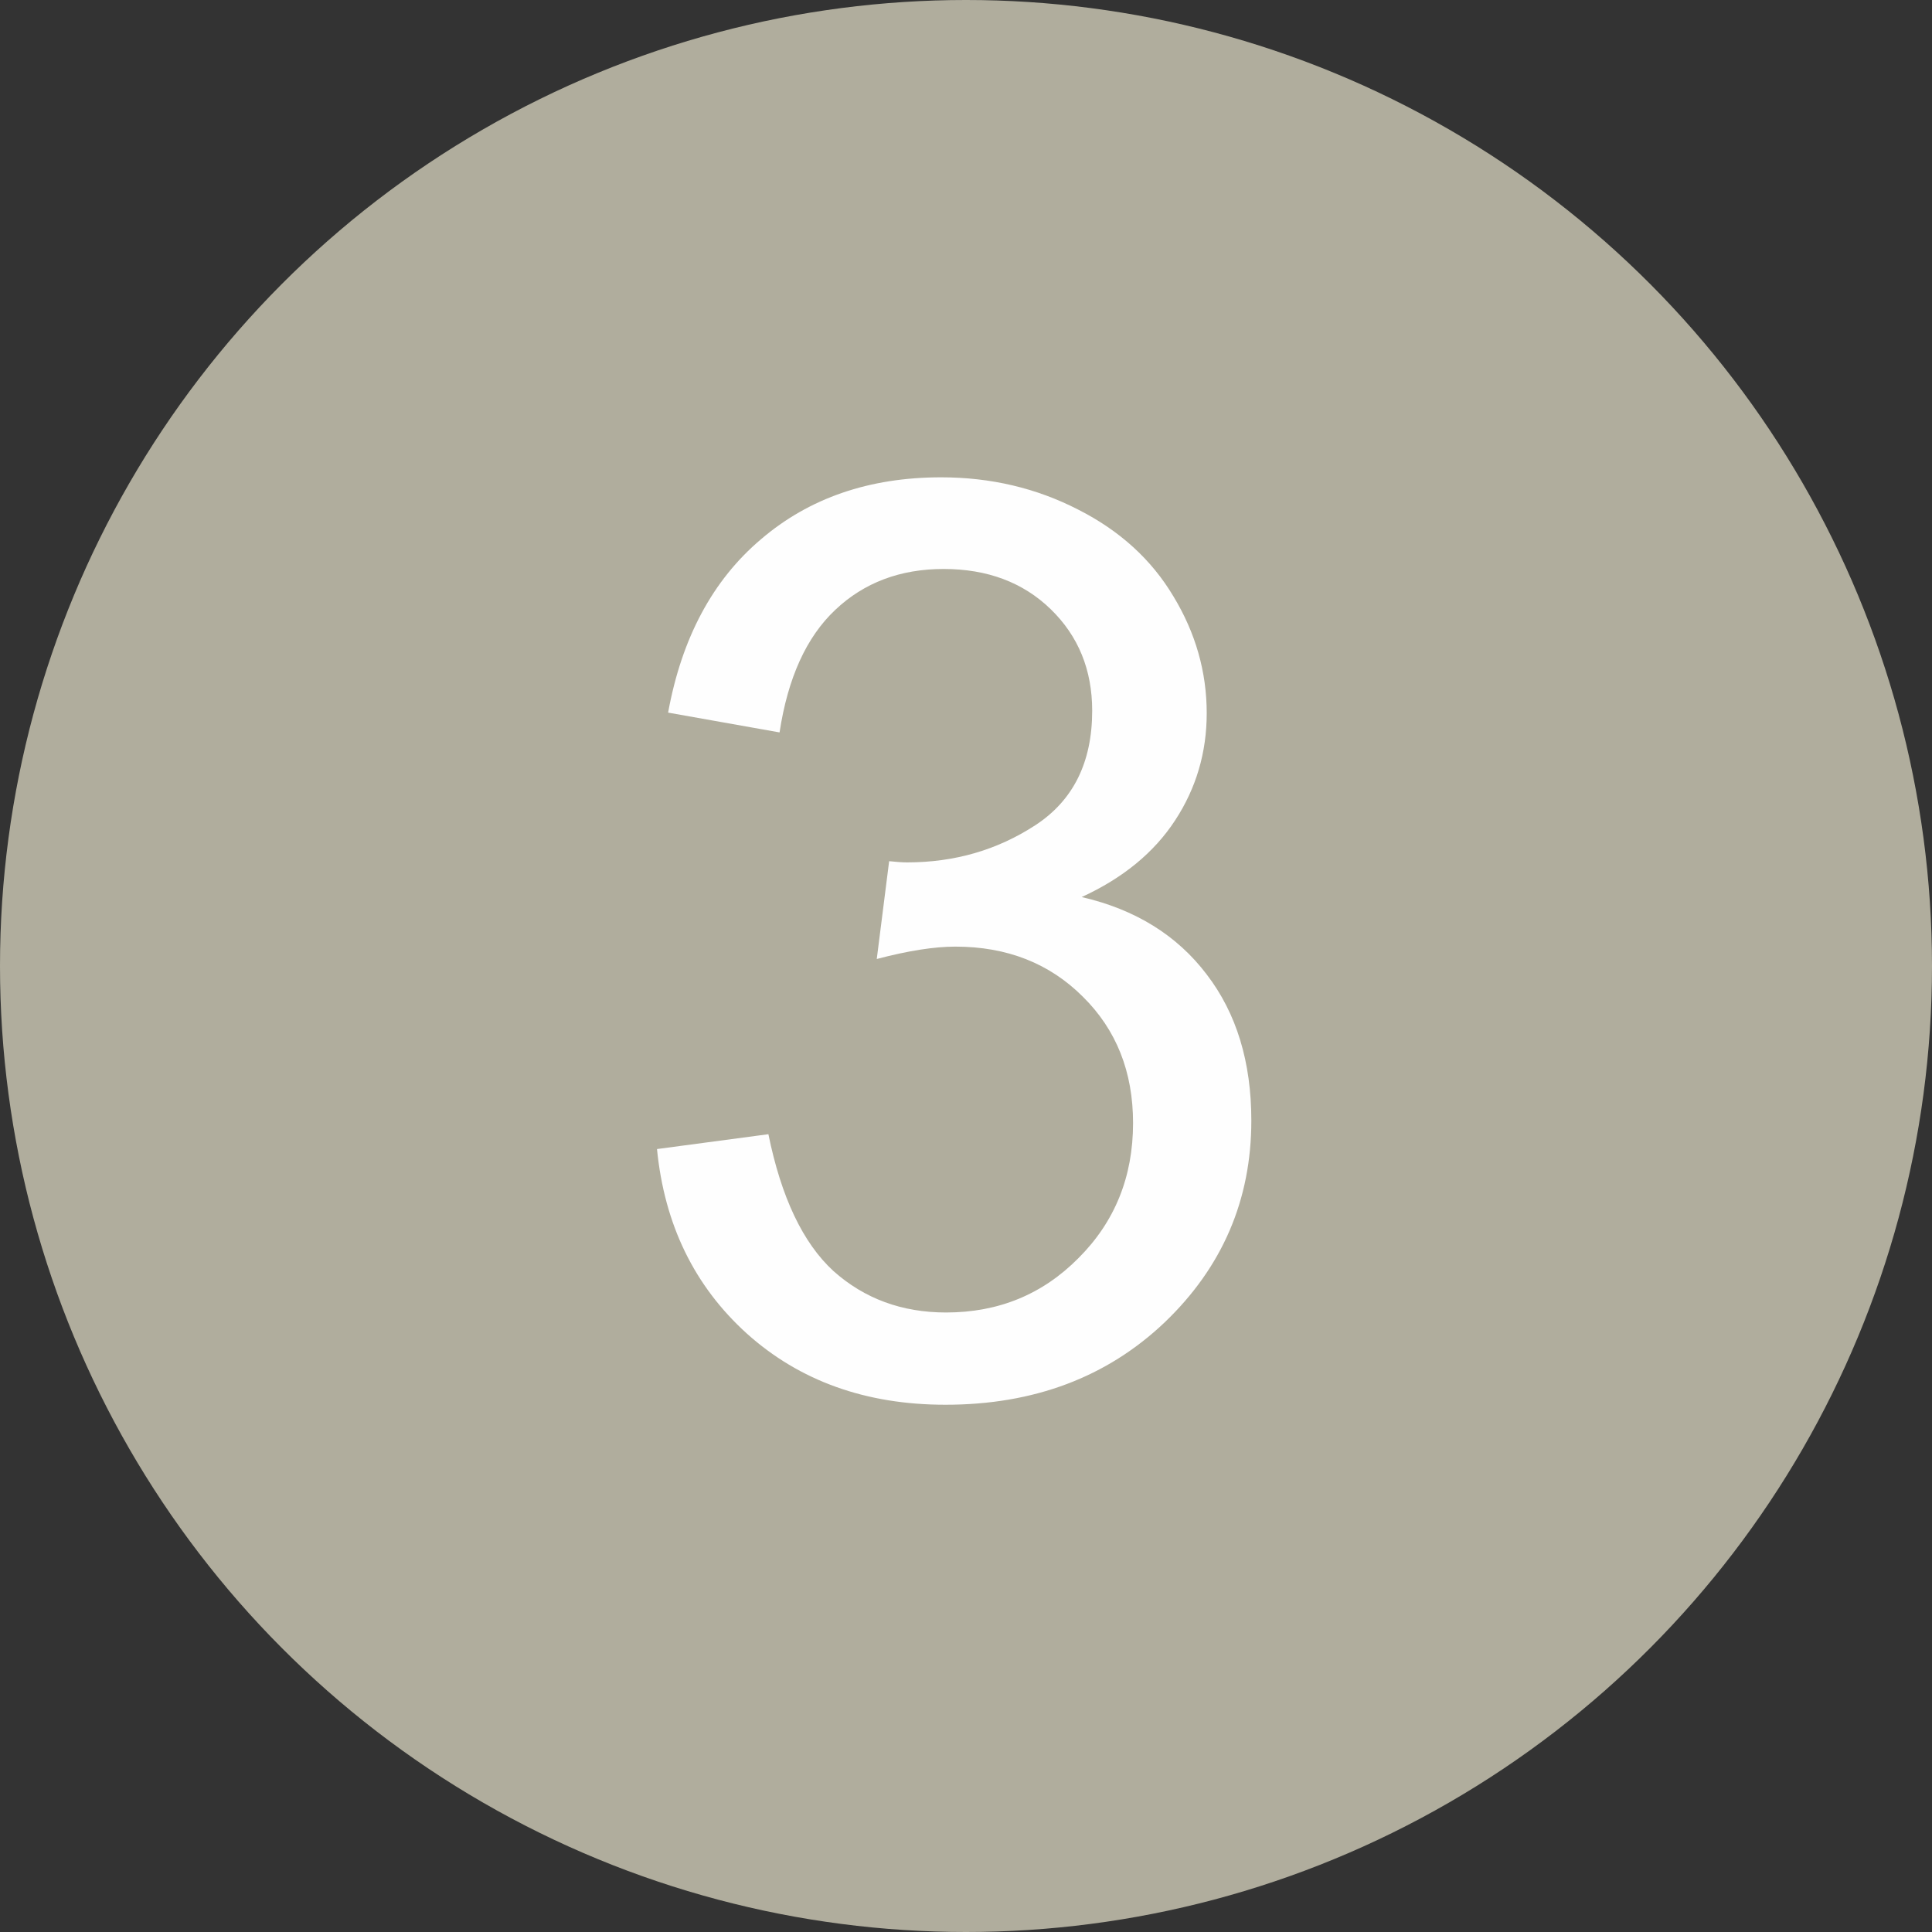
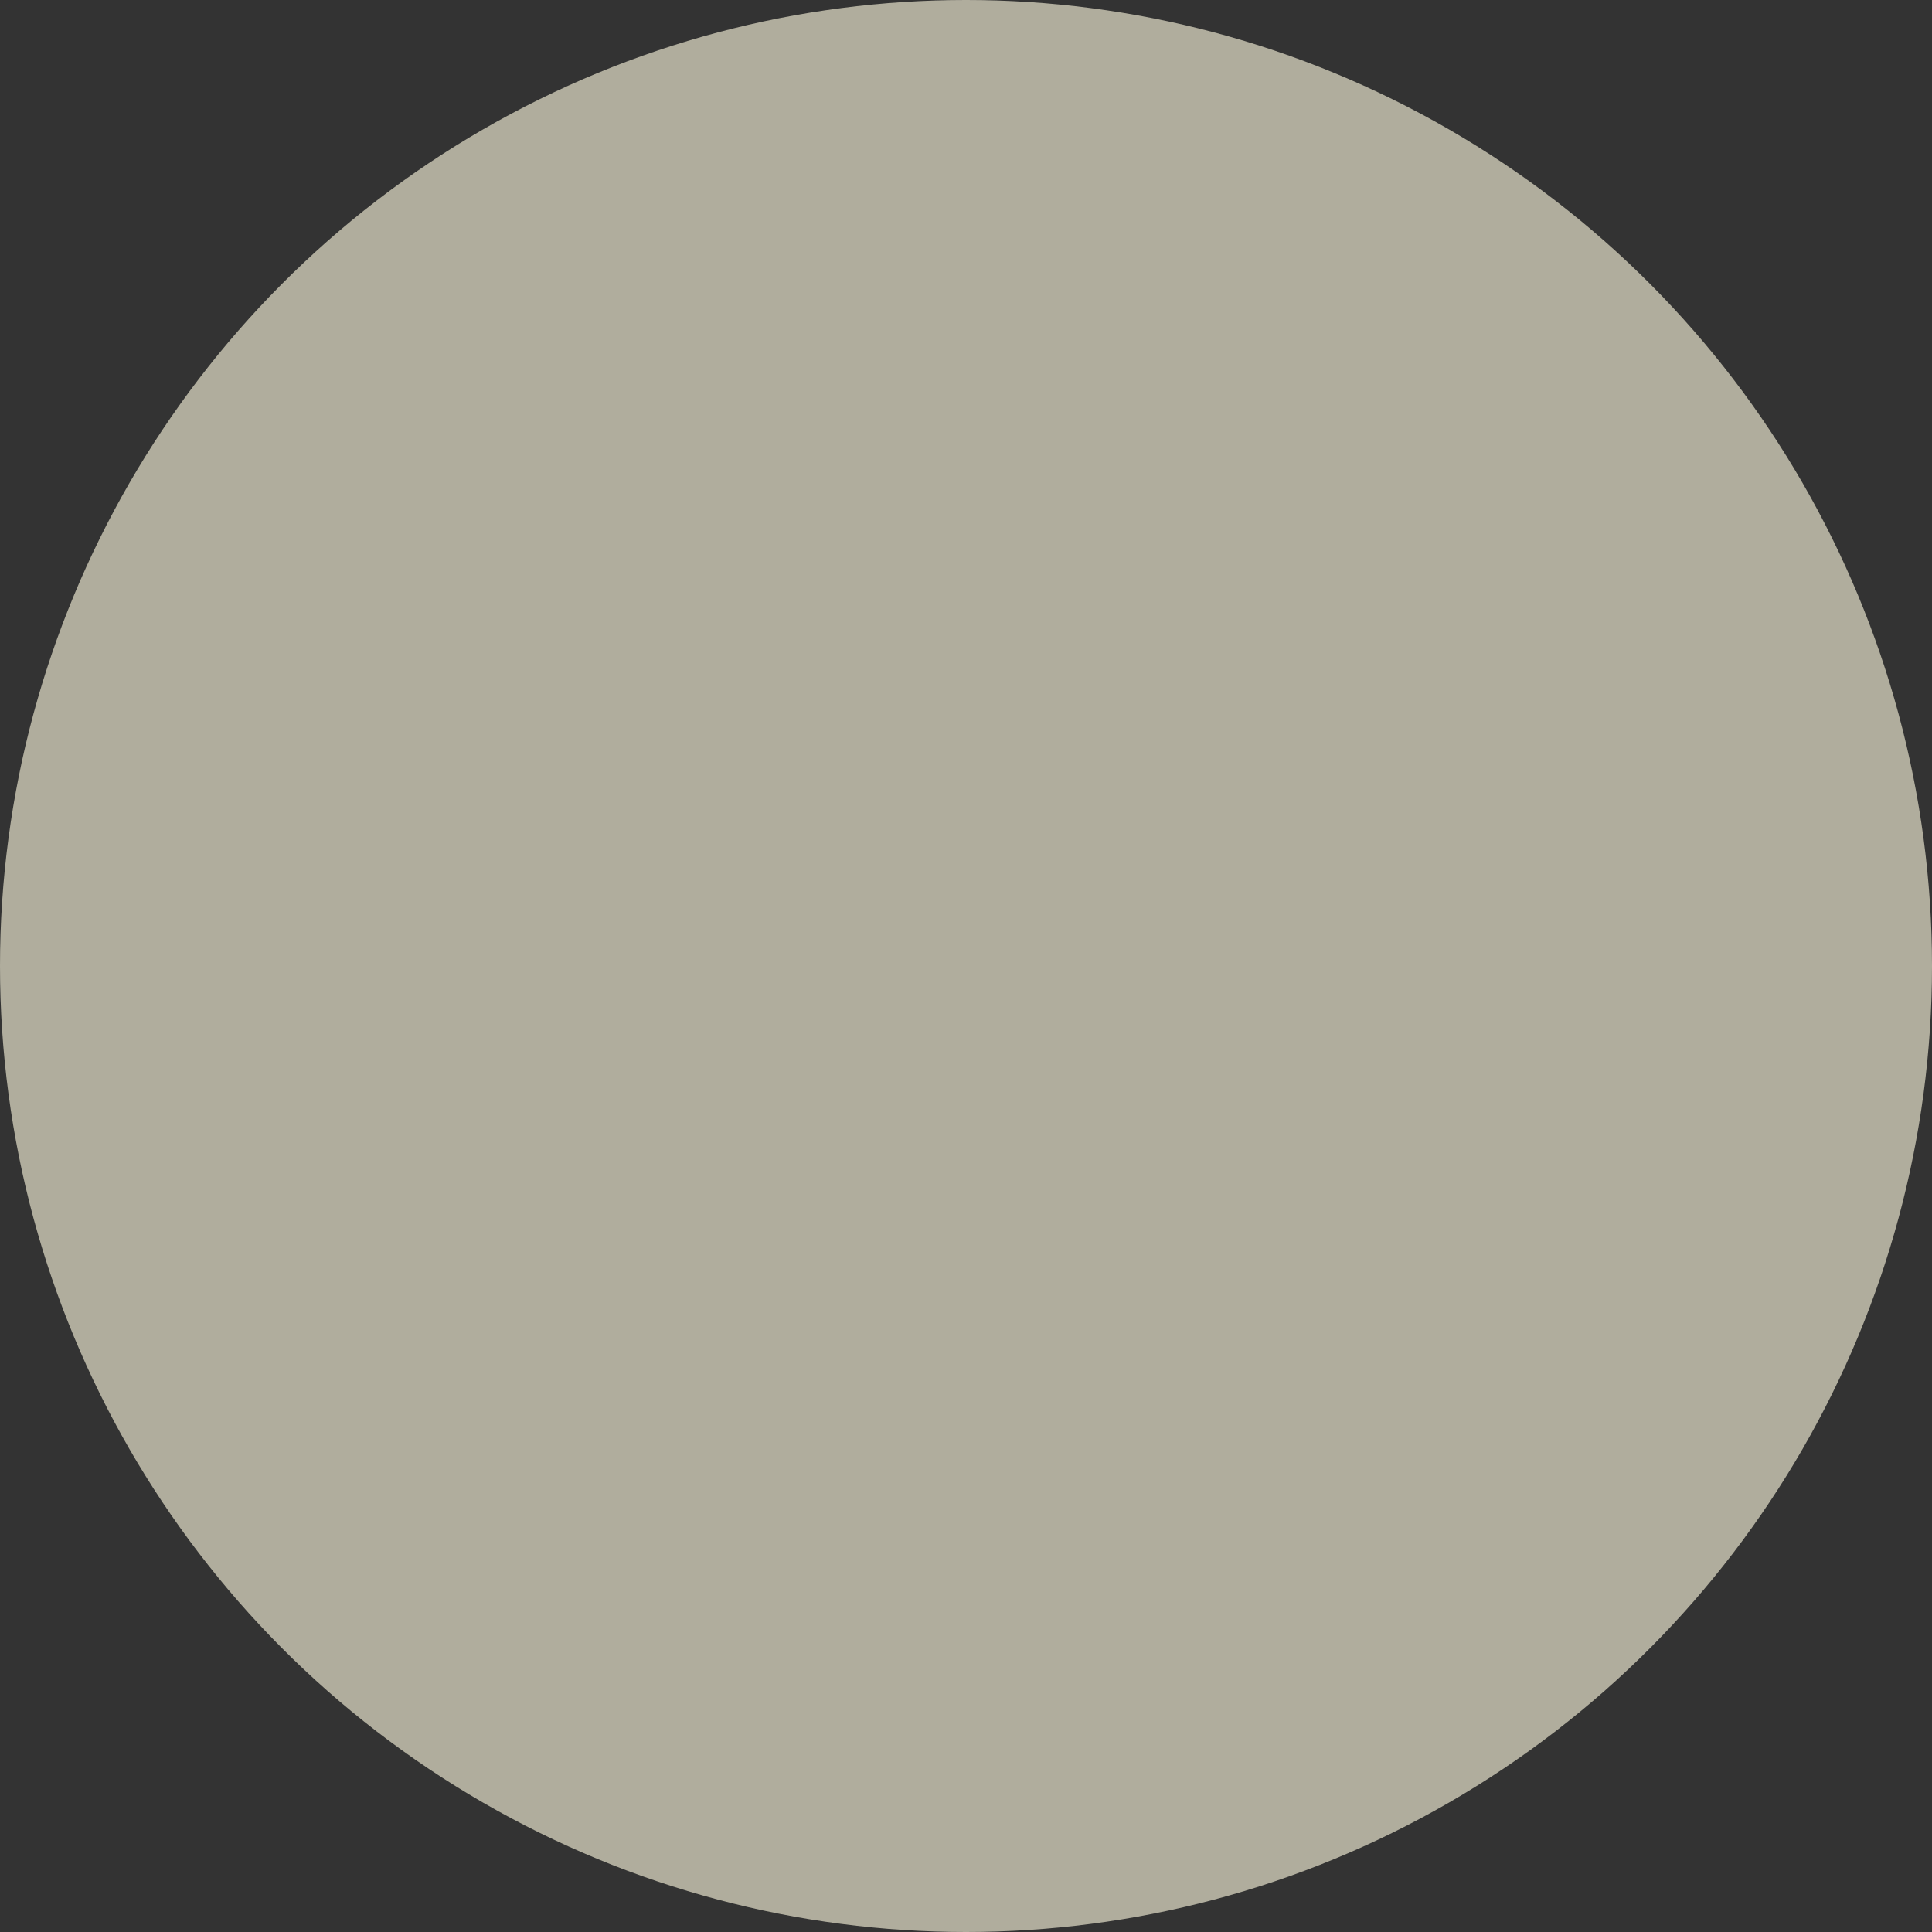
<svg xmlns="http://www.w3.org/2000/svg" width="32" height="32" viewBox="0 0 32 32" fill="none">
  <rect x="0" y="0" width="32" height="32" fill="#333333" stroke="none" />
  <circle cx="16" cy="16" r="16" fill="#B0AD9D" />
-   <path d="M10.882 19.032L12.727 18.786C12.94 19.831 13.298 20.587 13.804 21.052C14.317 21.51 14.939 21.739 15.67 21.739C16.539 21.739 17.27 21.438 17.865 20.836C18.466 20.235 18.767 19.49 18.767 18.601C18.767 17.753 18.49 17.056 17.936 16.509C17.383 15.956 16.679 15.679 15.824 15.679C15.476 15.679 15.041 15.747 14.522 15.884L14.727 14.264C14.85 14.277 14.949 14.284 15.024 14.284C15.81 14.284 16.518 14.079 17.147 13.669C17.776 13.259 18.09 12.627 18.09 11.772C18.09 11.095 17.861 10.535 17.403 10.09C16.945 9.646 16.354 9.424 15.629 9.424C14.912 9.424 14.313 9.649 13.835 10.101C13.356 10.552 13.049 11.229 12.912 12.131L11.066 11.803C11.292 10.565 11.805 9.608 12.604 8.932C13.404 8.248 14.399 7.906 15.588 7.906C16.409 7.906 17.164 8.084 17.855 8.439C18.545 8.788 19.071 9.267 19.434 9.875C19.803 10.483 19.987 11.129 19.987 11.813C19.987 12.462 19.813 13.054 19.464 13.587C19.116 14.12 18.6 14.544 17.916 14.858C18.805 15.063 19.495 15.491 19.987 16.14C20.48 16.783 20.726 17.589 20.726 18.56C20.726 19.873 20.247 20.987 19.29 21.903C18.333 22.812 17.123 23.267 15.66 23.267C14.341 23.267 13.244 22.873 12.369 22.087C11.501 21.301 11.005 20.283 10.882 19.032Z" fill="#FEFEFE" />
</svg>